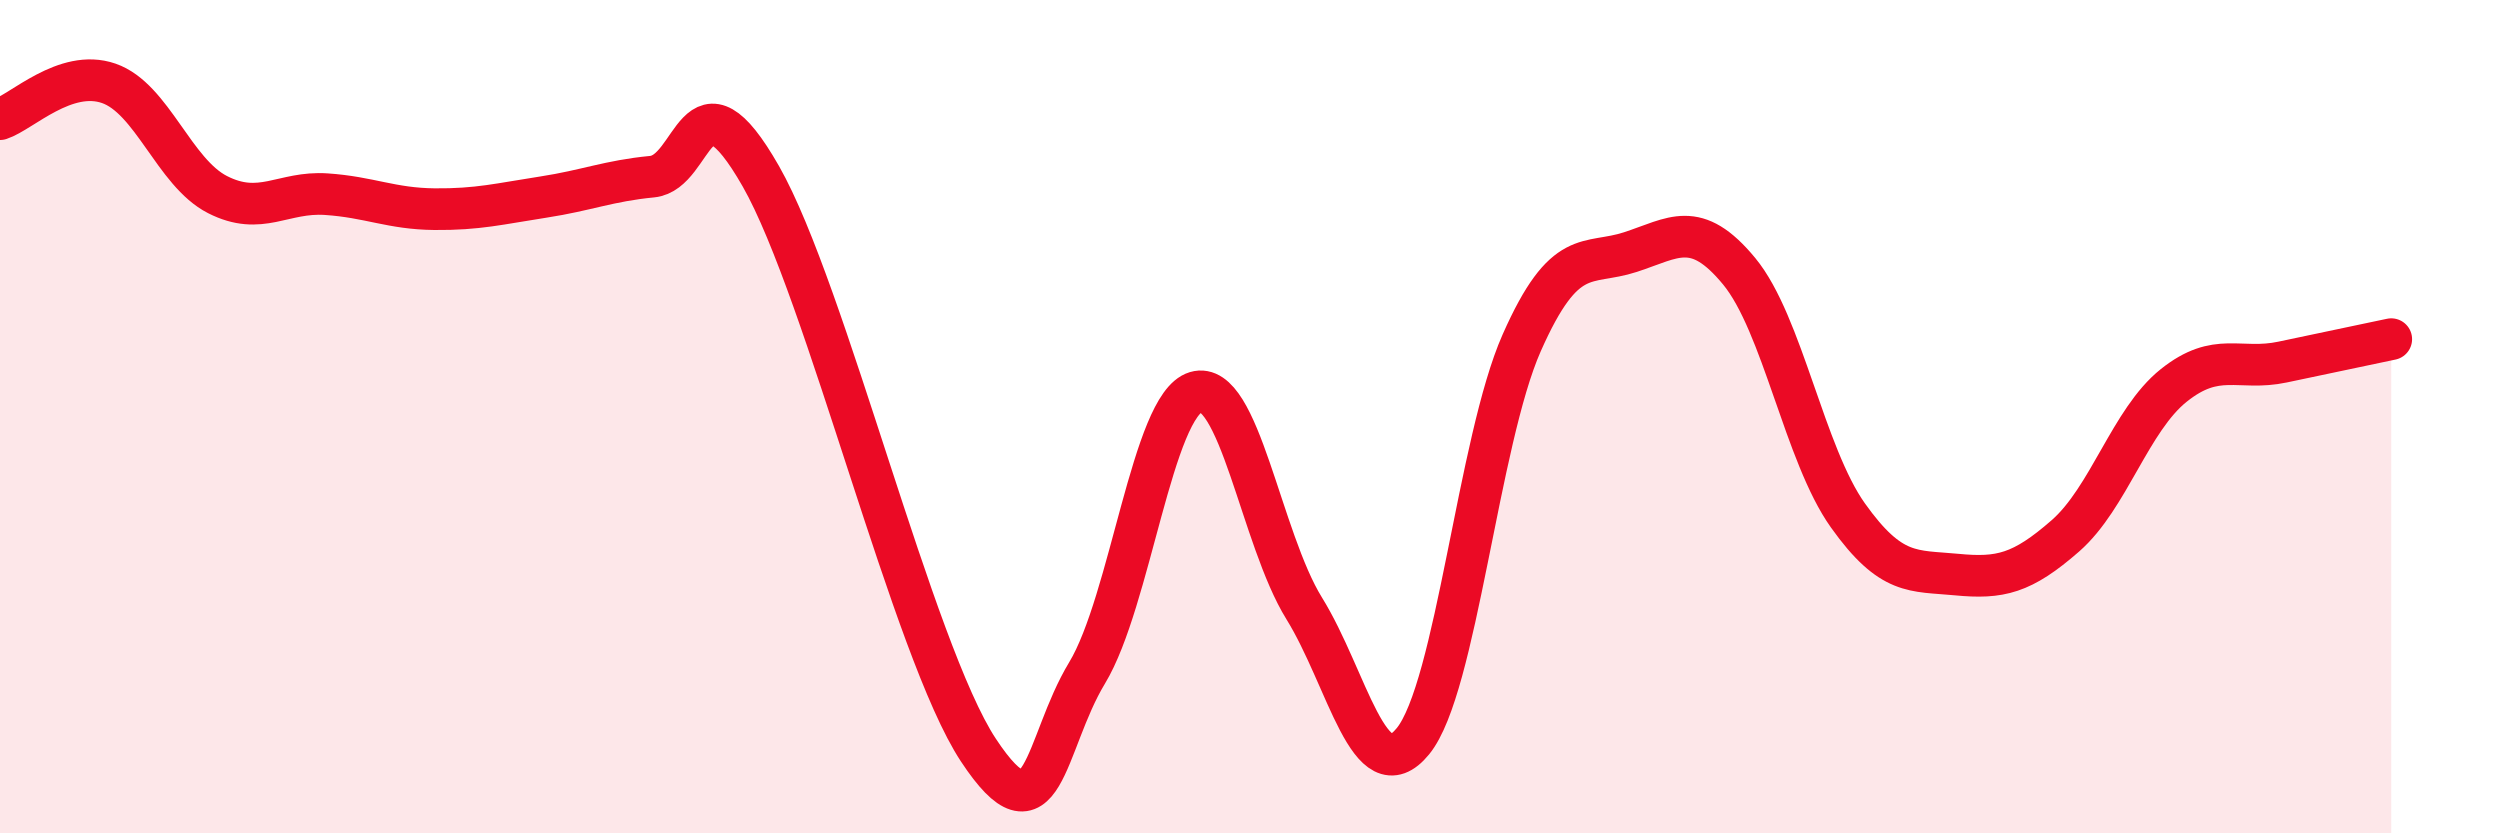
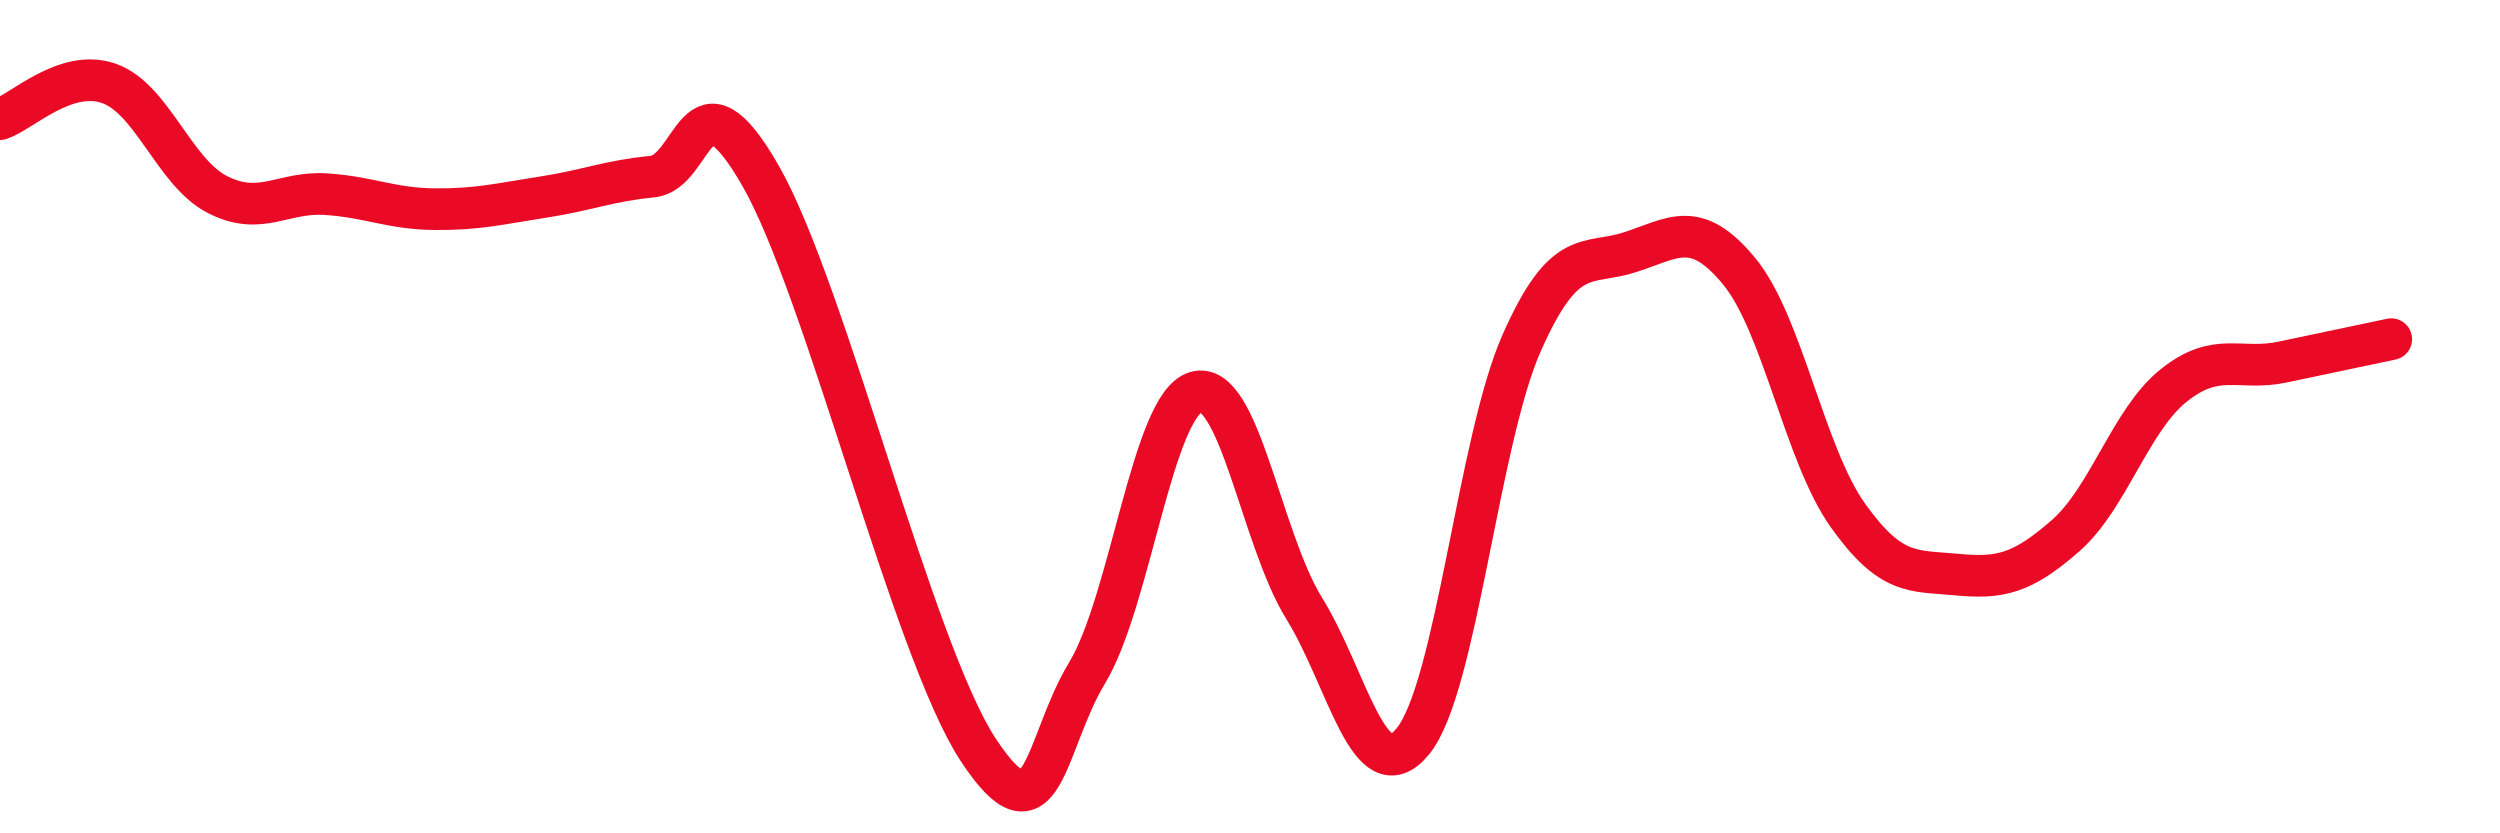
<svg xmlns="http://www.w3.org/2000/svg" width="60" height="20" viewBox="0 0 60 20">
-   <path d="M 0,2.86 C 0.52,2.69 1.57,1.64 2.61,2 C 3.65,2.36 4.18,4.14 5.22,4.67 C 6.26,5.2 6.79,4.59 7.83,4.66 C 8.87,4.73 9.39,5.01 10.43,5.02 C 11.47,5.03 12,4.89 13.04,4.73 C 14.08,4.57 14.61,4.34 15.65,4.24 C 16.69,4.14 16.69,1.48 18.26,4.23 C 19.83,6.98 21.91,15.62 23.48,18 C 25.05,20.38 25.05,17.87 26.09,16.15 C 27.13,14.43 27.66,9.72 28.7,9.41 C 29.74,9.1 30.26,12.92 31.3,14.6 C 32.34,16.28 32.87,19.06 33.91,17.79 C 34.95,16.52 35.48,10.58 36.52,8.23 C 37.56,5.88 38.09,6.39 39.13,6.05 C 40.17,5.71 40.7,5.25 41.74,6.51 C 42.78,7.77 43.31,10.91 44.35,12.37 C 45.39,13.83 45.92,13.69 46.96,13.79 C 48,13.89 48.53,13.77 49.57,12.86 C 50.61,11.95 51.13,10.08 52.17,9.25 C 53.21,8.42 53.74,8.91 54.78,8.69 C 55.82,8.47 56.87,8.25 57.39,8.14L57.39 20L0 20Z" fill="#EB0A25" opacity="0.1" stroke-linecap="round" stroke-linejoin="round" />
  <path d="M 0,2.86 C 0.52,2.69 1.57,1.64 2.61,2 C 3.65,2.36 4.18,4.14 5.22,4.67 C 6.26,5.2 6.79,4.59 7.83,4.66 C 8.87,4.73 9.39,5.01 10.43,5.02 C 11.47,5.03 12,4.89 13.04,4.73 C 14.08,4.57 14.61,4.34 15.65,4.24 C 16.69,4.14 16.69,1.48 18.26,4.23 C 19.83,6.98 21.91,15.62 23.48,18 C 25.05,20.38 25.05,17.87 26.09,16.15 C 27.13,14.43 27.66,9.72 28.7,9.41 C 29.74,9.1 30.26,12.92 31.3,14.6 C 32.34,16.28 32.87,19.06 33.91,17.79 C 34.95,16.52 35.48,10.58 36.52,8.23 C 37.56,5.88 38.09,6.39 39.13,6.05 C 40.17,5.71 40.7,5.25 41.74,6.51 C 42.78,7.77 43.31,10.91 44.35,12.37 C 45.39,13.83 45.92,13.69 46.96,13.79 C 48,13.89 48.53,13.77 49.57,12.86 C 50.61,11.95 51.13,10.08 52.17,9.25 C 53.21,8.42 53.74,8.91 54.78,8.69 C 55.82,8.47 56.87,8.25 57.39,8.14" stroke="#EB0A25" stroke-width="1" fill="none" stroke-linecap="round" stroke-linejoin="round" />
</svg>